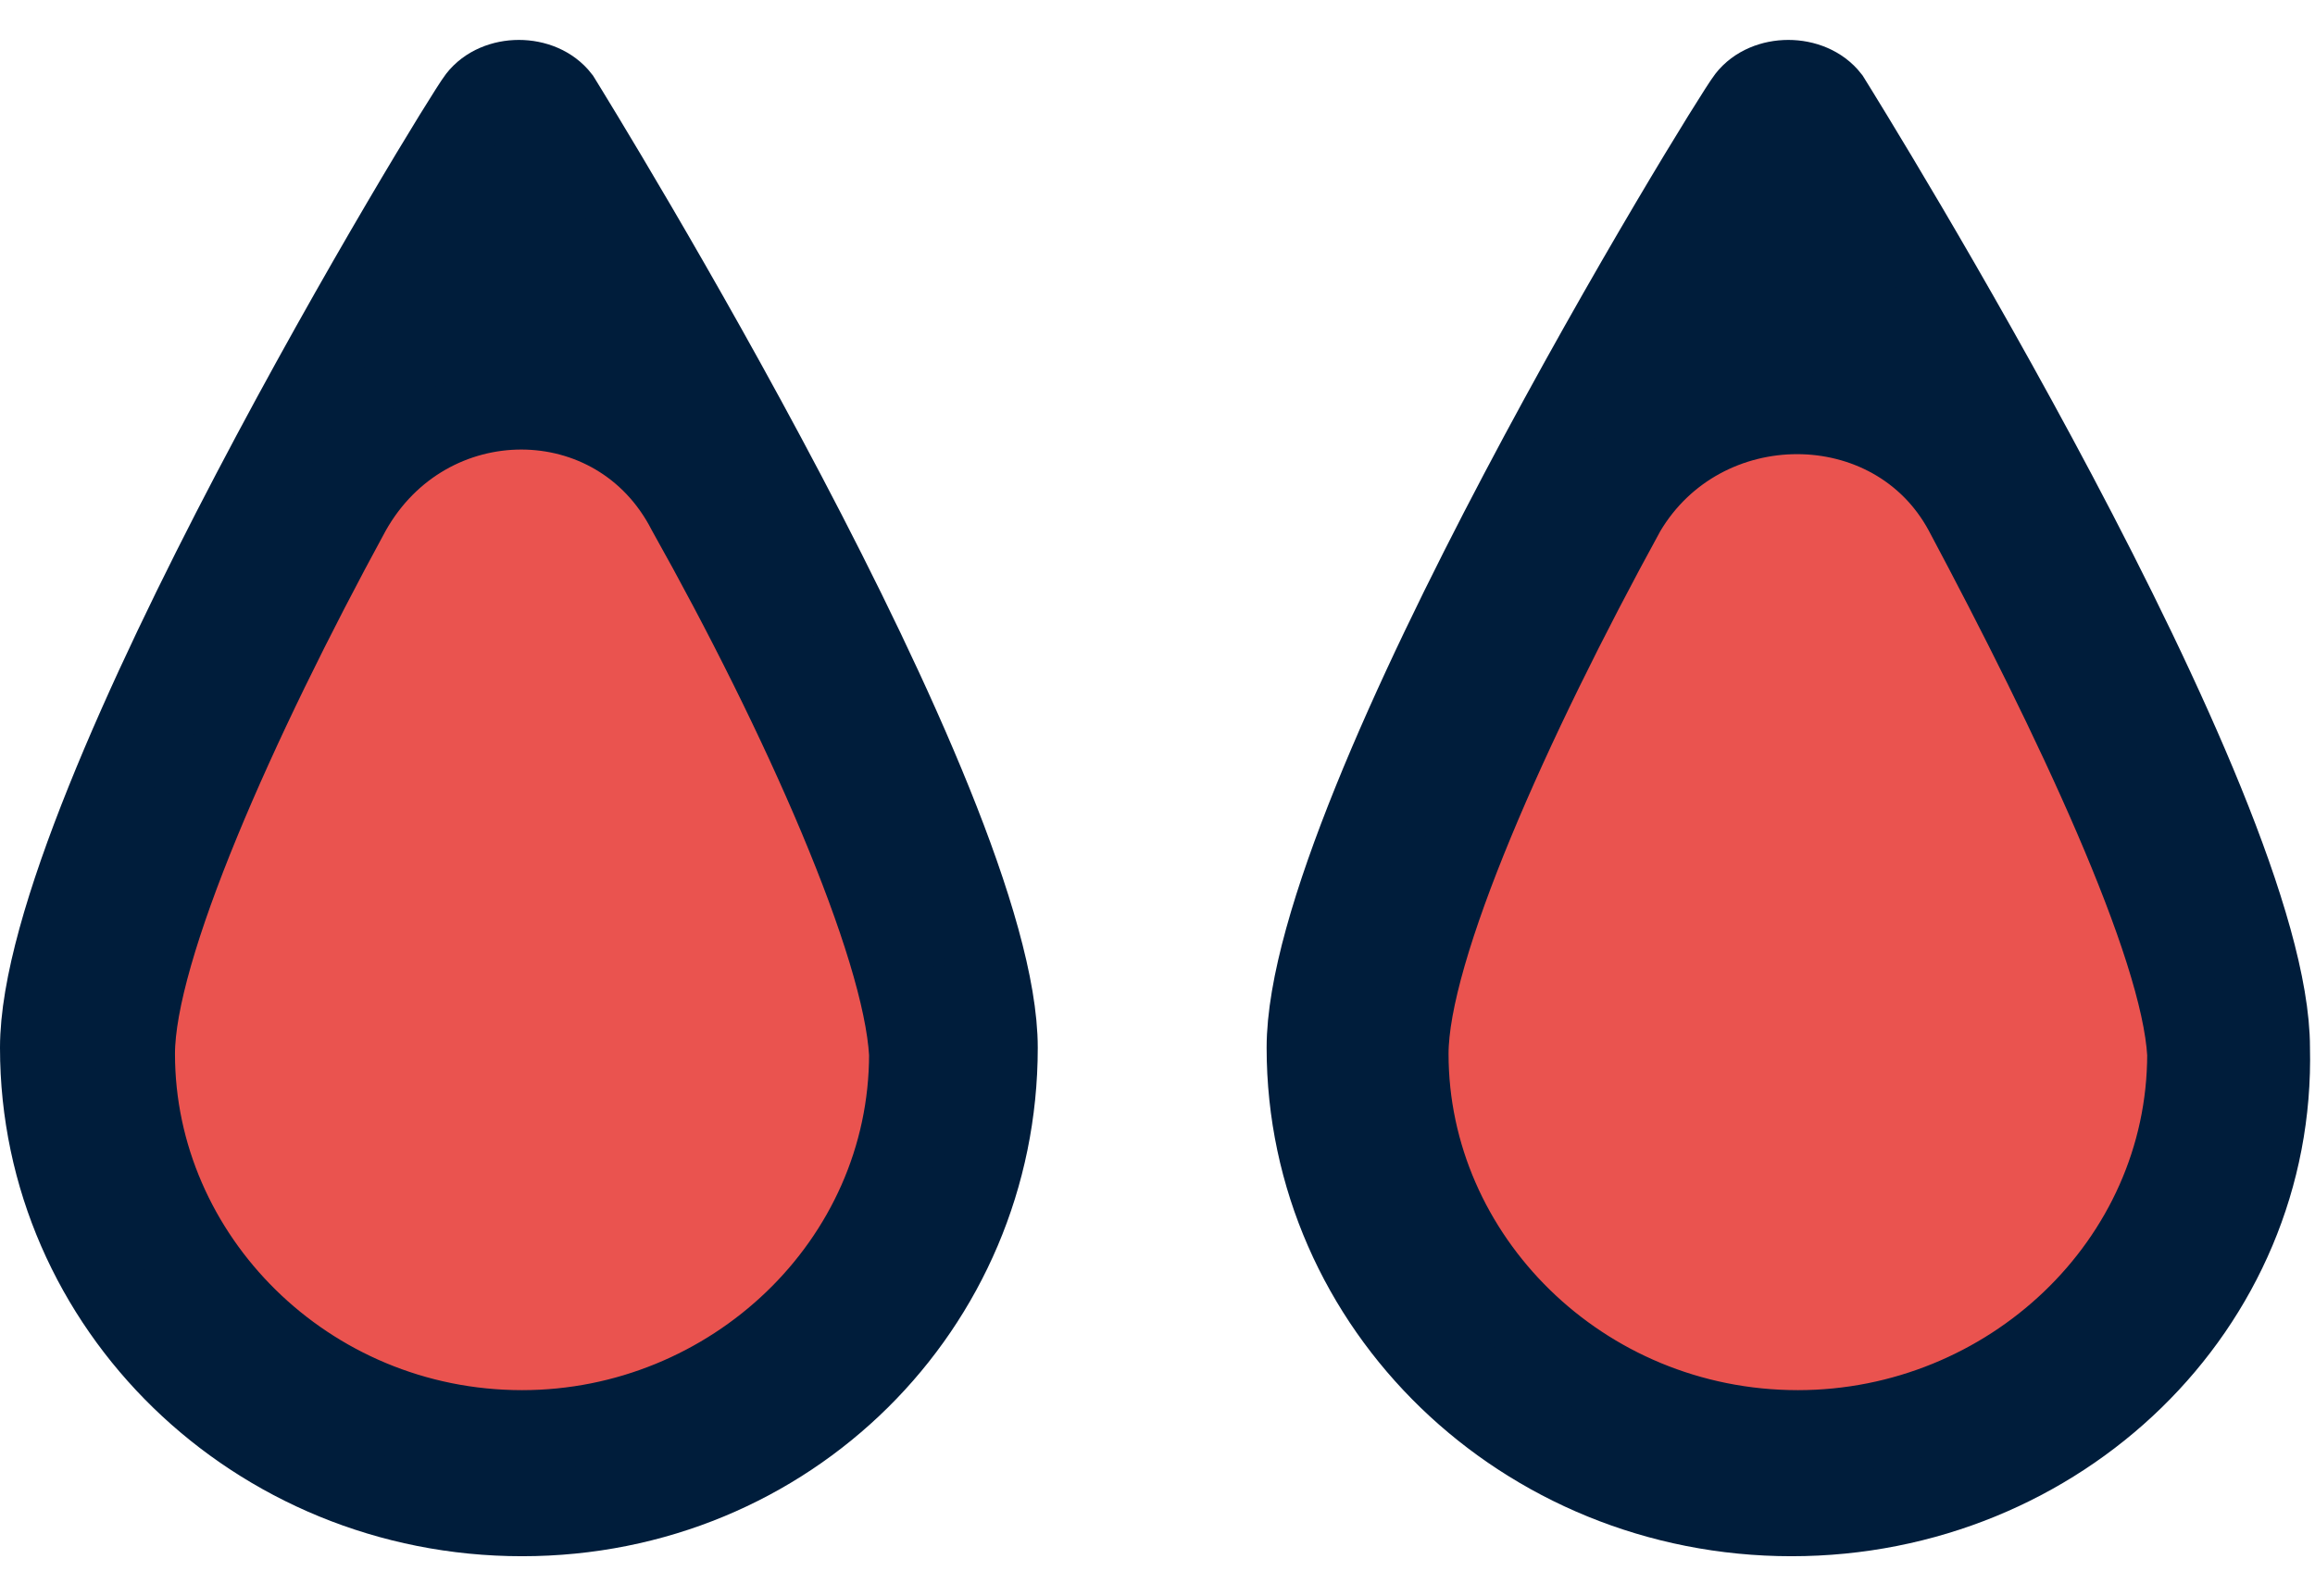
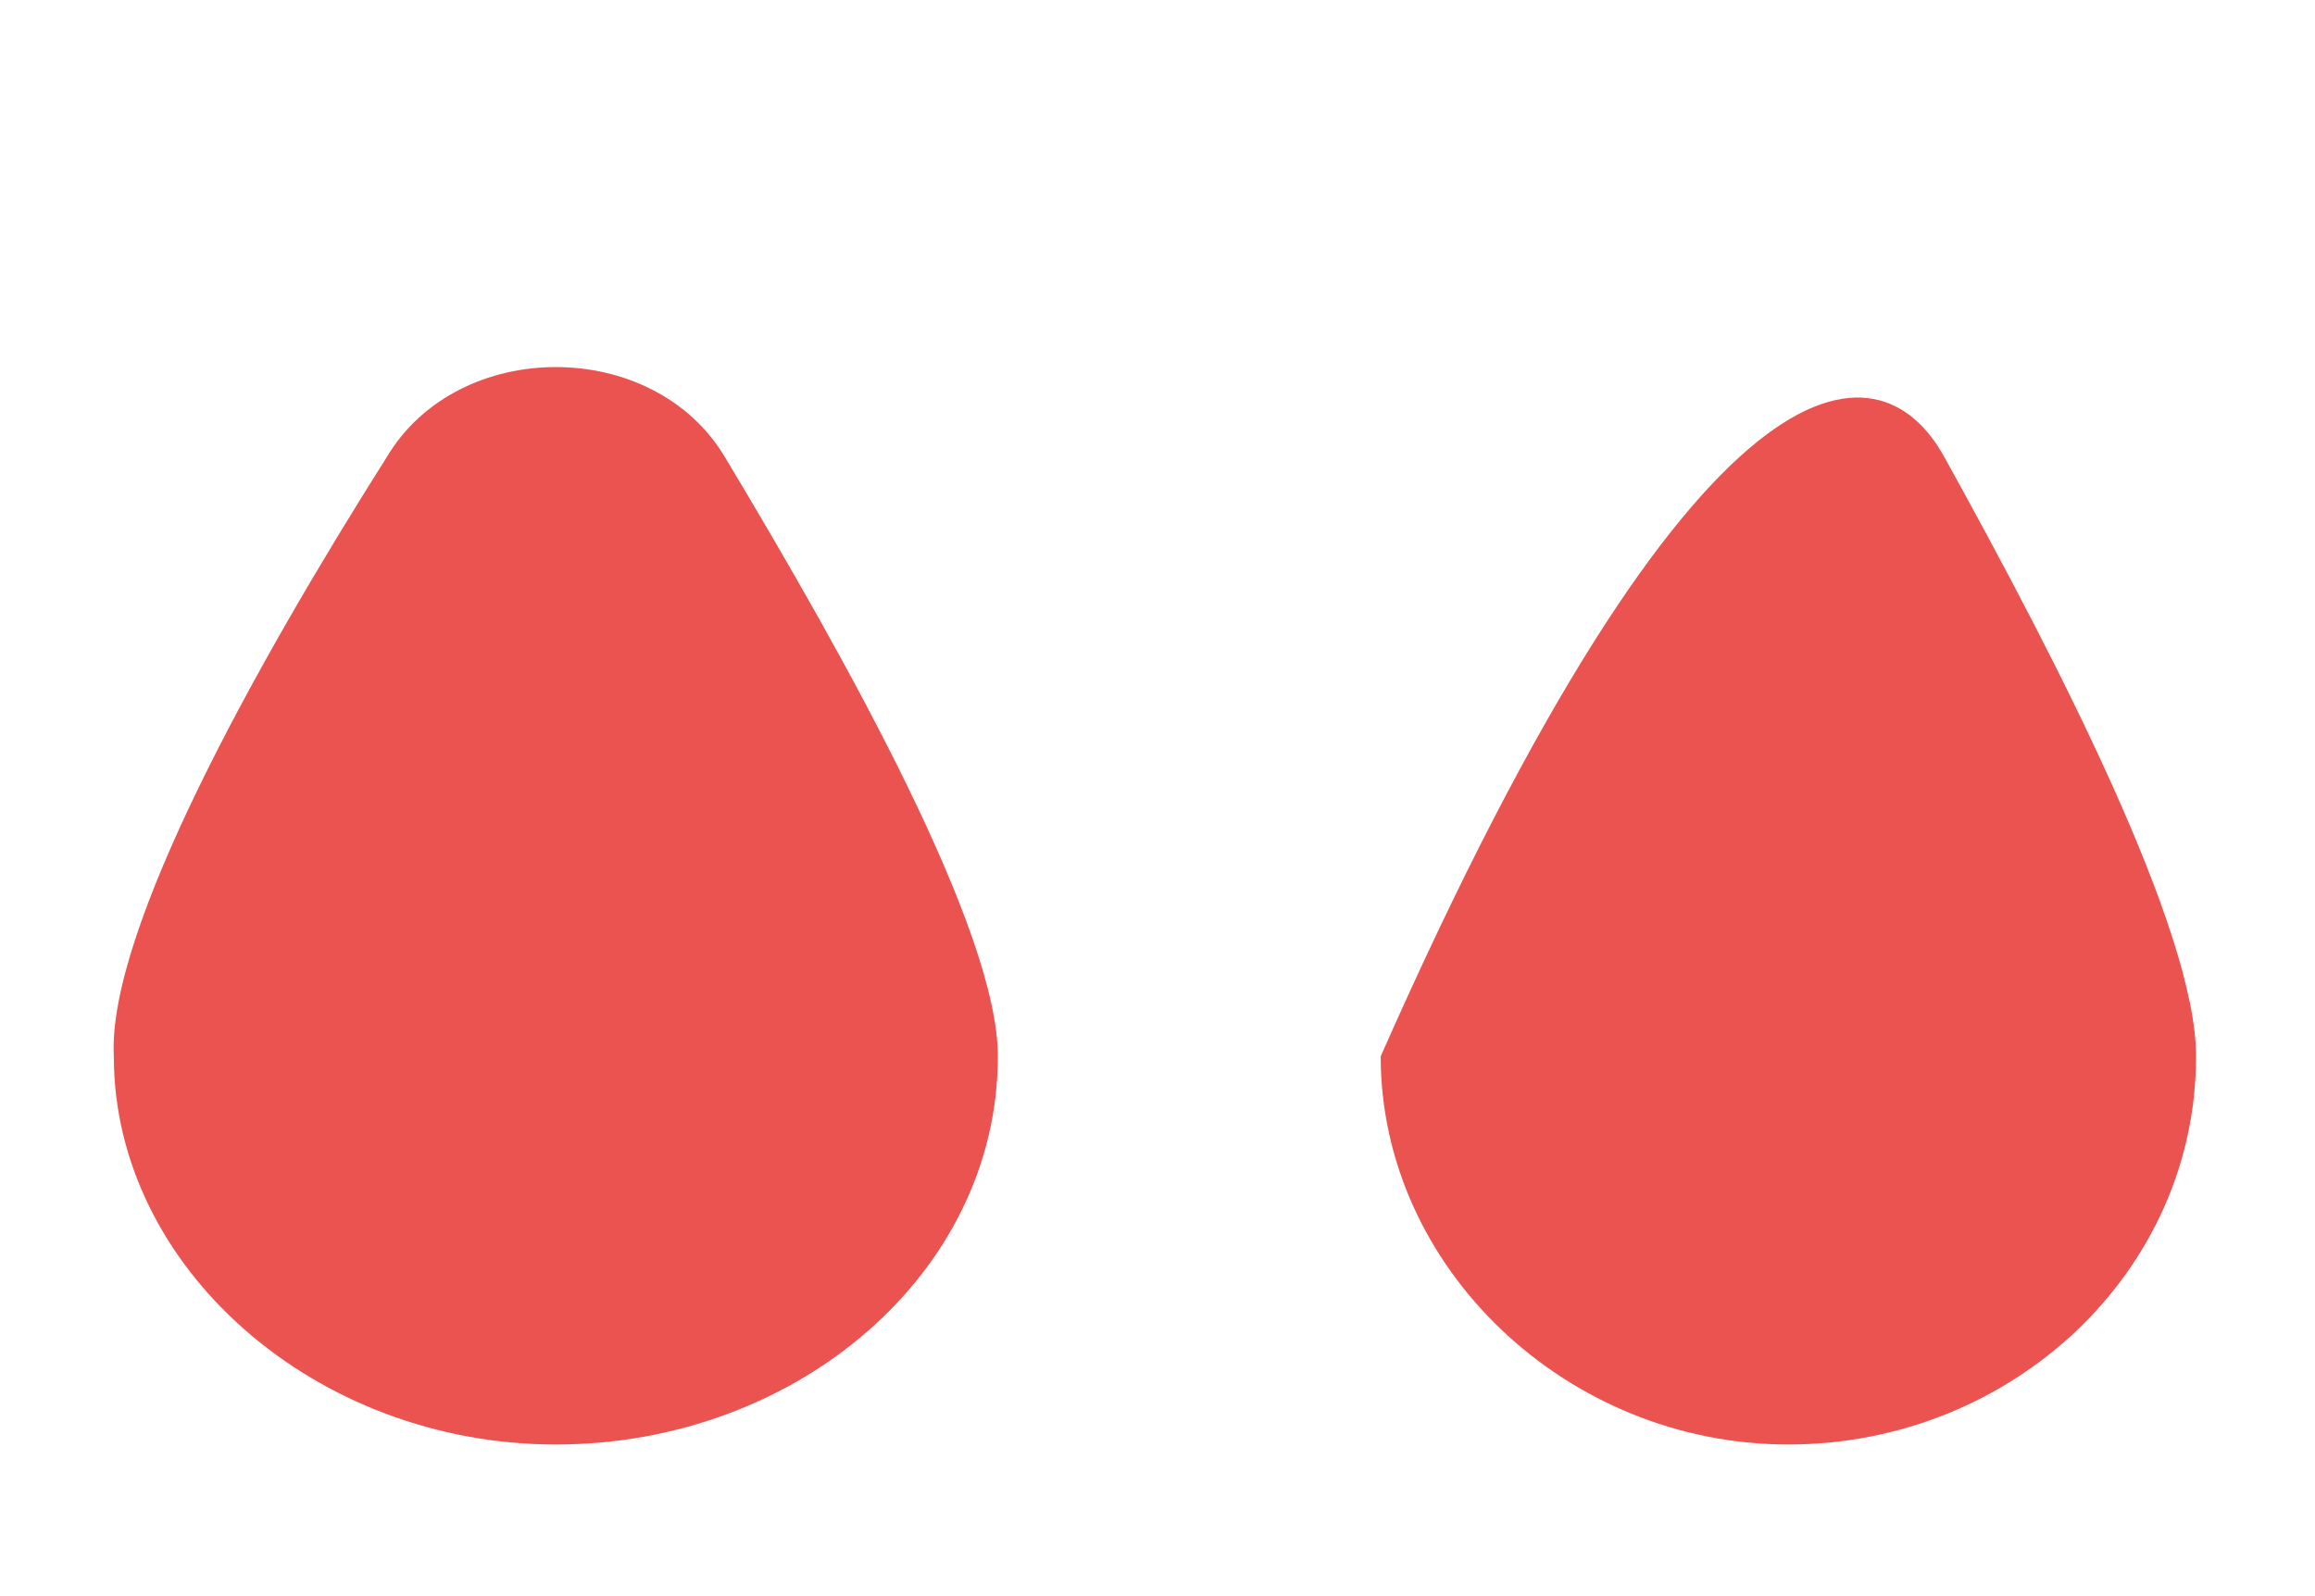
<svg xmlns="http://www.w3.org/2000/svg" width="29" height="20" viewBox="0 0 29 20" fill="none">
  <path d="M12.5 13.236C12.5 15.954 9.976 18.1 6.963 18.1C3.95 18.1 1.426 15.883 1.426 13.236C1.344 11.663 3.217 8.301 4.846 5.726C5.741 4.224 8.184 4.224 9.08 5.726C10.627 8.301 12.5 11.663 12.5 13.236Z" fill="#EA534F" />
-   <path d="M6.54 19C3.202 19 0.5 16.373 0.5 13.129C0.5 10.116 5.745 1.541 5.983 1.232C6.222 0.923 6.778 0.923 7.017 1.232C7.255 1.618 12.5 10.116 12.5 13.129C12.5 16.373 9.877 19 6.54 19ZM8.606 6.408C7.732 4.708 5.348 4.708 4.394 6.408C2.964 9.034 1.692 11.893 1.692 13.206C1.692 15.755 3.838 17.919 6.54 17.919C9.162 17.919 11.387 15.833 11.387 13.206C11.308 11.816 10.036 8.957 8.606 6.408Z" fill="#001D3B" stroke="#001D3B" />
-   <path d="M27.51 13.236C27.51 15.954 25.182 18.1 22.403 18.1C19.624 18.1 17.296 15.883 17.296 13.236C17.296 11.663 19.023 8.301 20.45 5.726C21.276 4.224 23.53 4.224 24.356 5.726C25.783 8.301 27.51 11.663 27.51 13.236Z" fill="#EA534F" />
-   <path d="M22.442 19C19.085 19 16.367 16.373 16.367 13.129C16.367 10.116 21.643 1.541 21.883 1.232C22.122 0.923 22.682 0.923 22.922 1.232C23.162 1.618 28.437 10.116 28.437 13.129C28.517 16.373 25.799 19 22.442 19ZM24.6 6.408C23.721 4.785 21.323 4.785 20.364 6.408C18.925 9.034 17.646 11.893 17.646 13.206C17.646 15.755 19.804 17.919 22.522 17.919C25.16 17.919 27.398 15.833 27.398 13.206C27.318 11.816 25.959 8.957 24.6 6.408Z" fill="#001D3B" stroke="#001D3B" />
+   <path d="M27.51 13.236C27.51 15.954 25.182 18.1 22.403 18.1C19.624 18.1 17.296 15.883 17.296 13.236C21.276 4.224 23.53 4.224 24.356 5.726C25.783 8.301 27.51 11.663 27.51 13.236Z" fill="#EA534F" />
</svg>